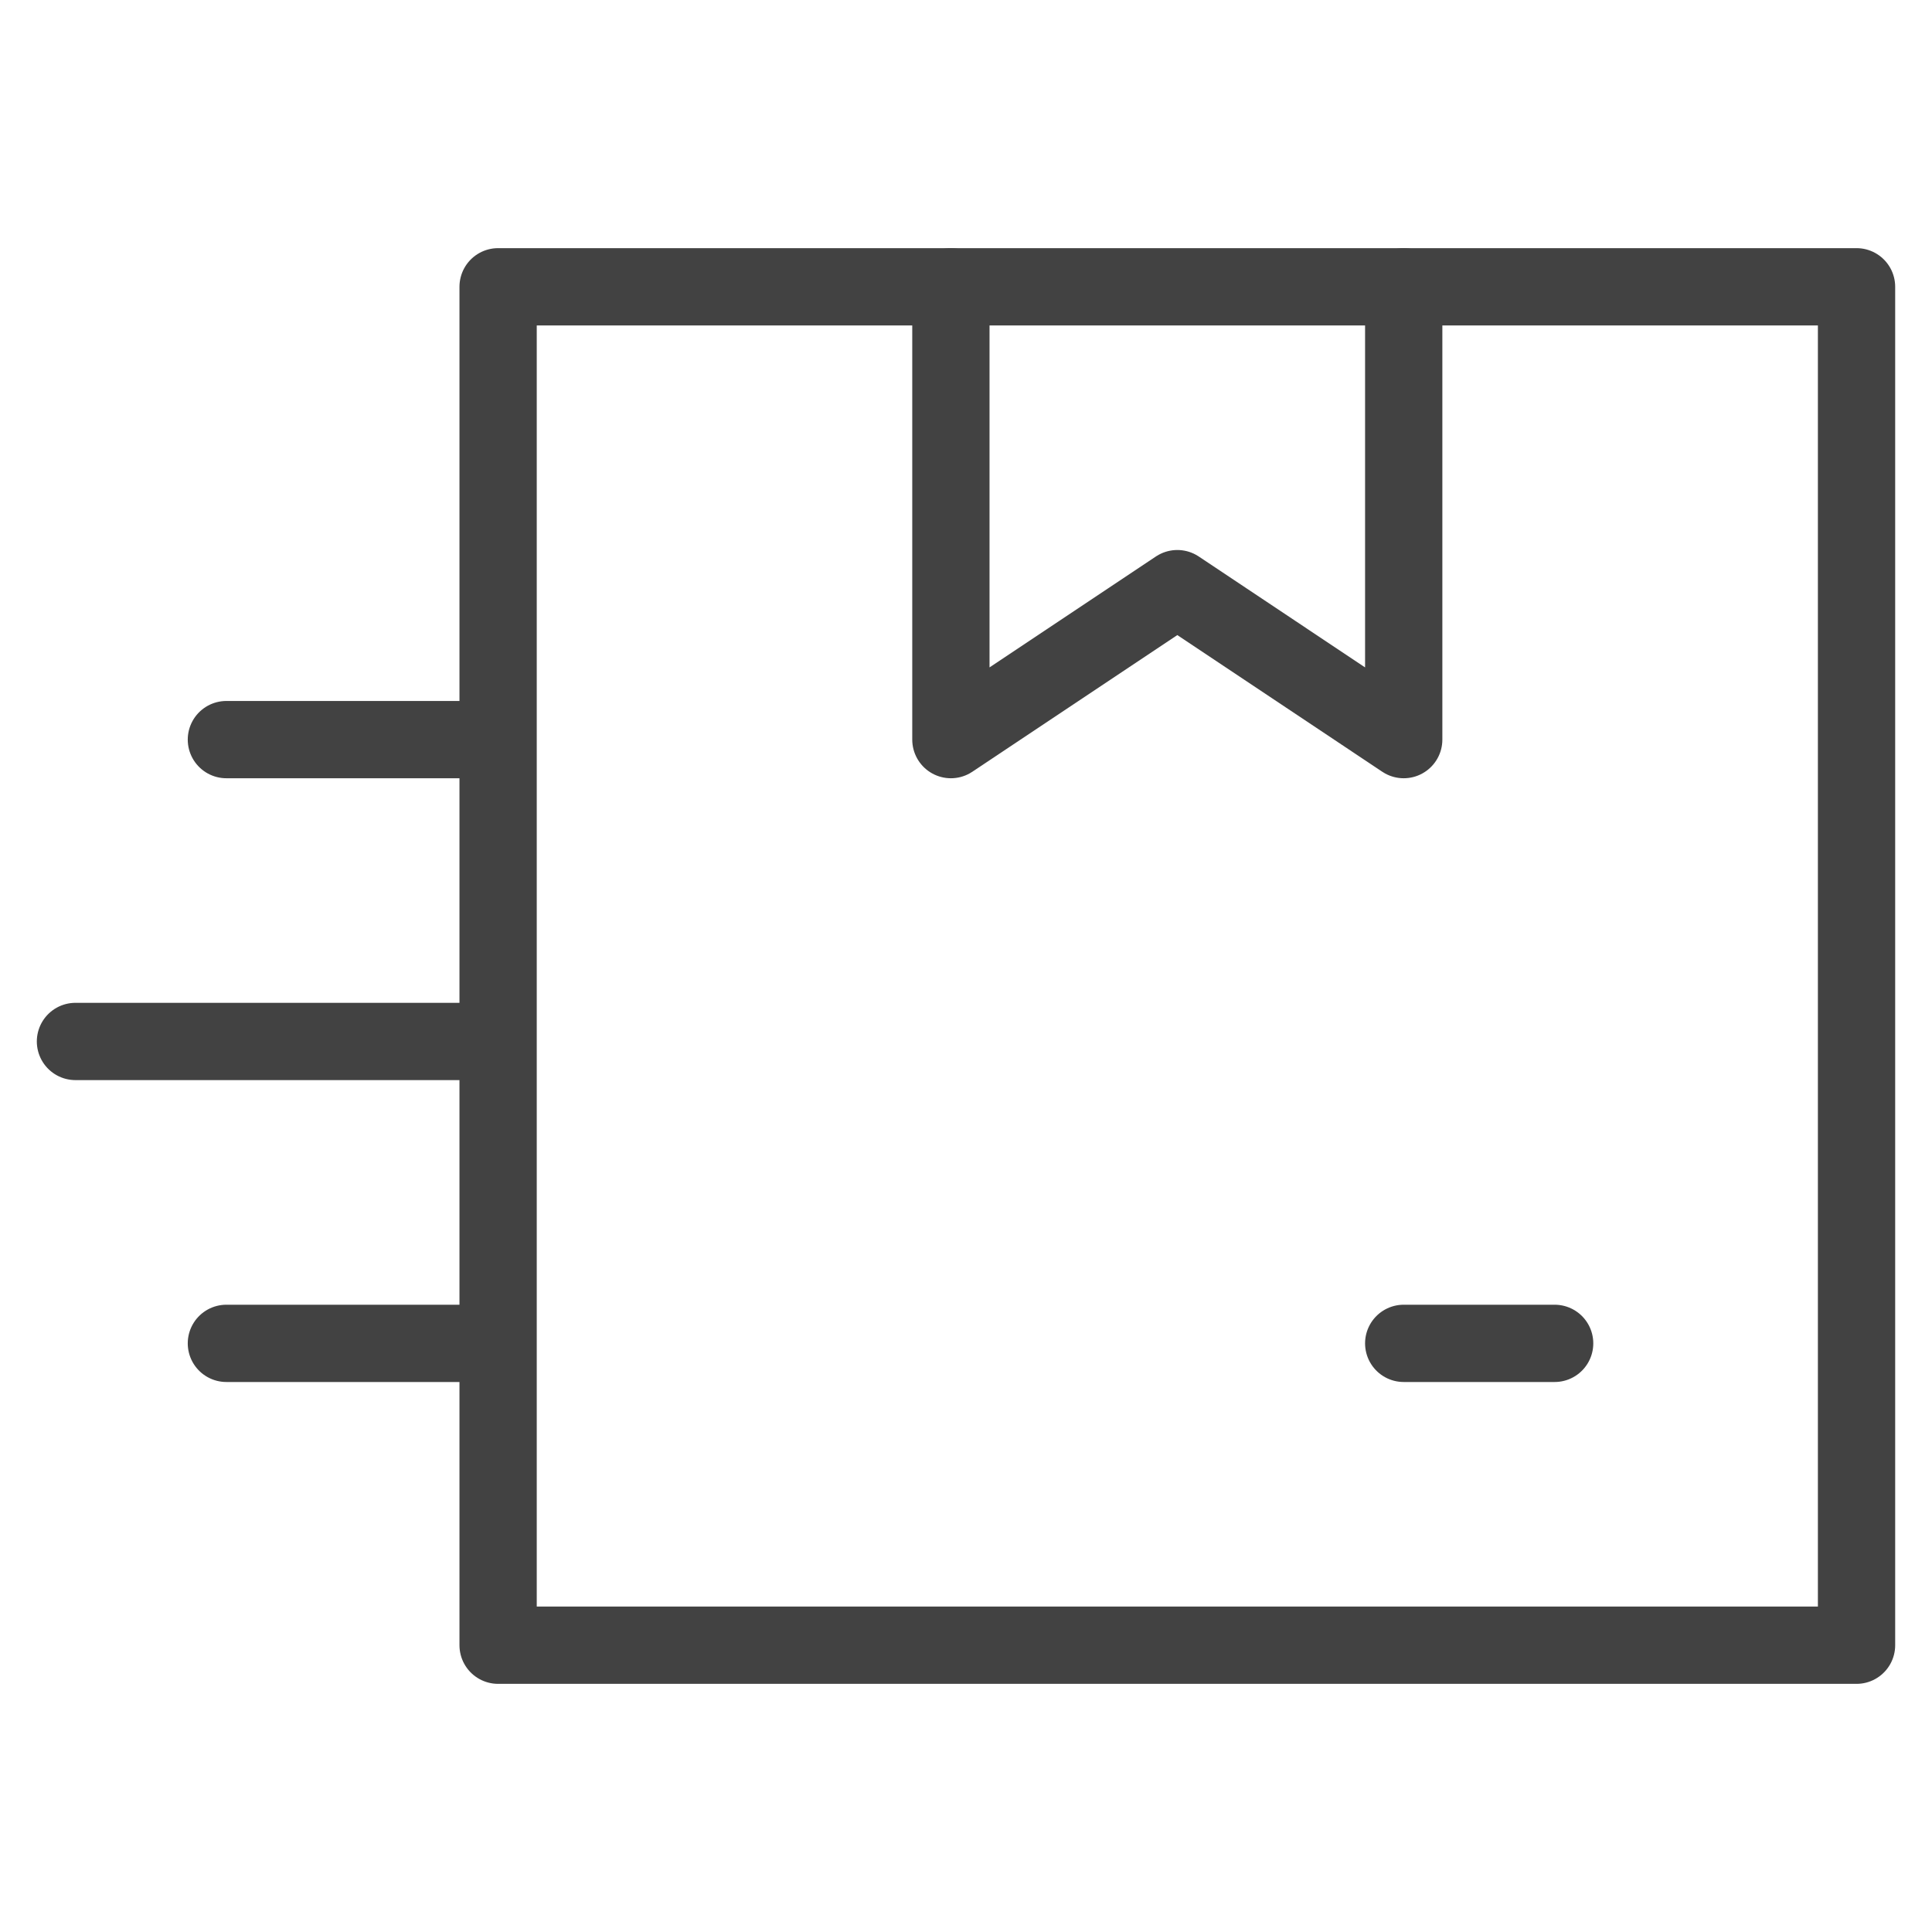
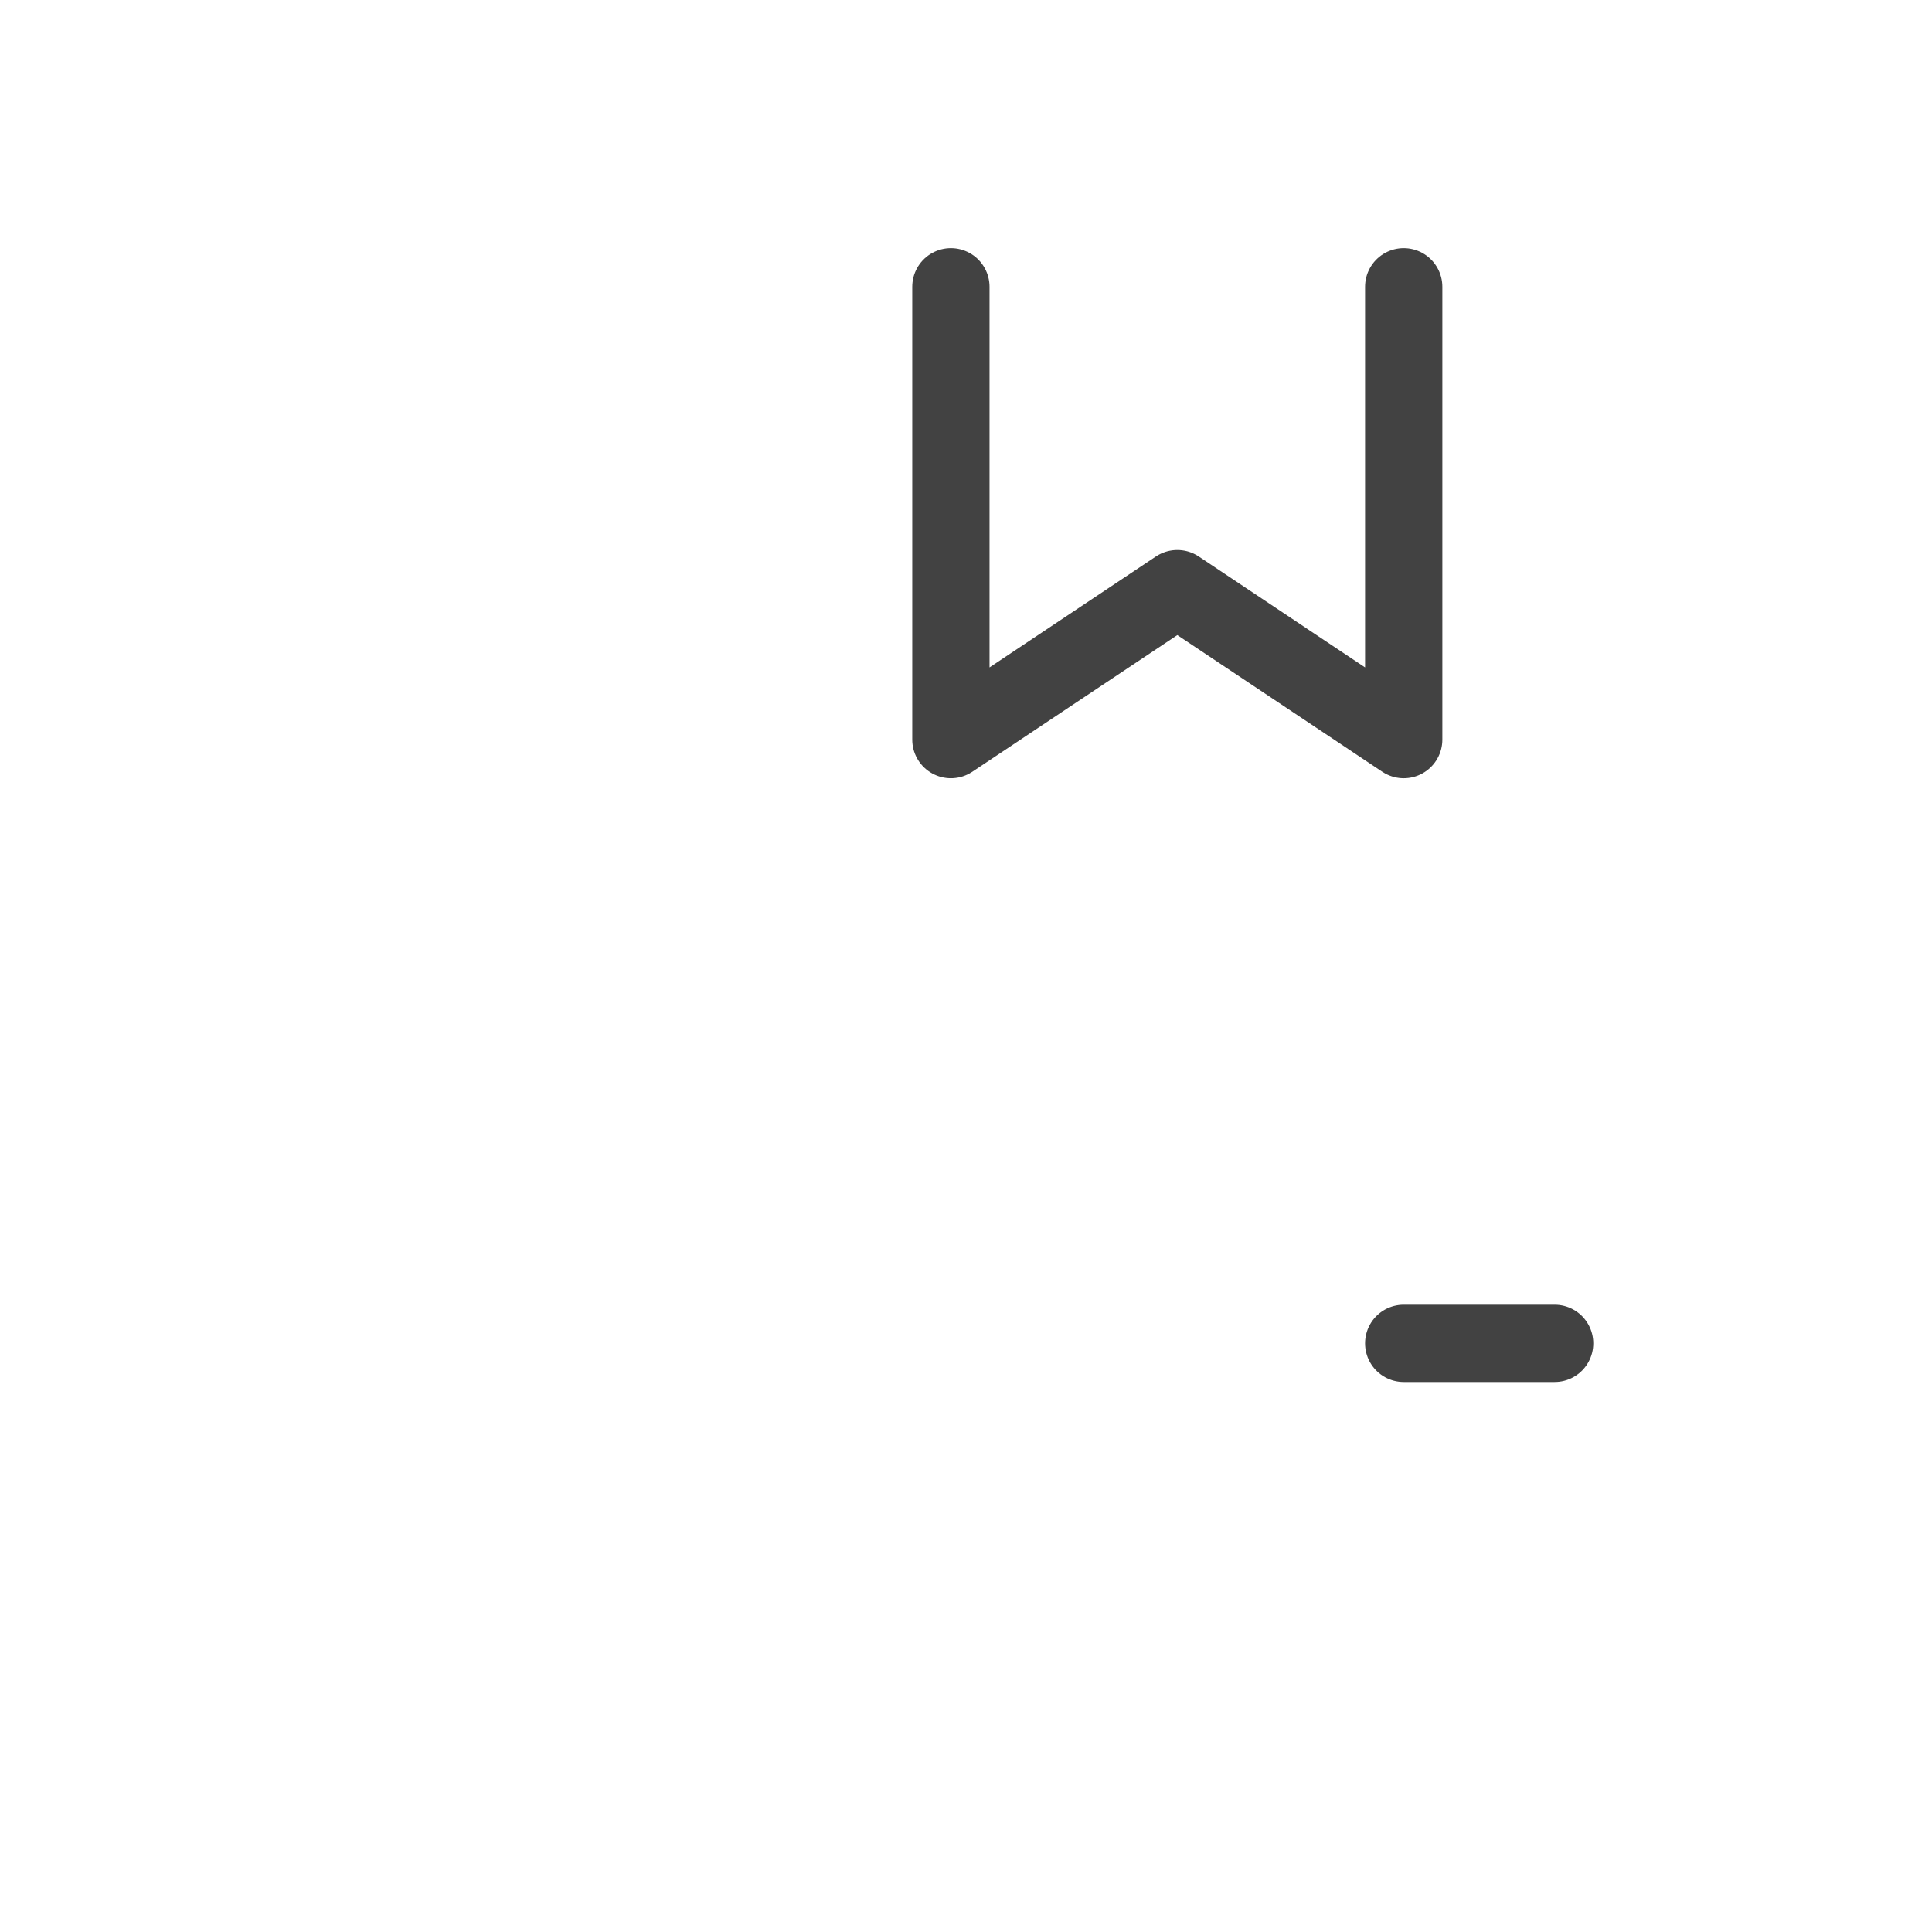
<svg xmlns="http://www.w3.org/2000/svg" width="50" height="50" viewBox="0 0 50 50" fill="none">
-   <path d="M5.859 19.141H12.891M1.953 26.953H12.891M5.859 34.766H12.891M12.891 7.422H48.047V42.578H12.891V7.422Z" stroke="#424242" stroke-width="2" stroke-miterlimit="10" stroke-linecap="round" stroke-linejoin="round" />
  <path d="M36.328 7.422V19.141L30.469 15.234L24.609 19.141V7.422M36.328 34.766H40.234" stroke="#424242" stroke-width="2" stroke-miterlimit="10" stroke-linecap="round" stroke-linejoin="round" />
</svg>